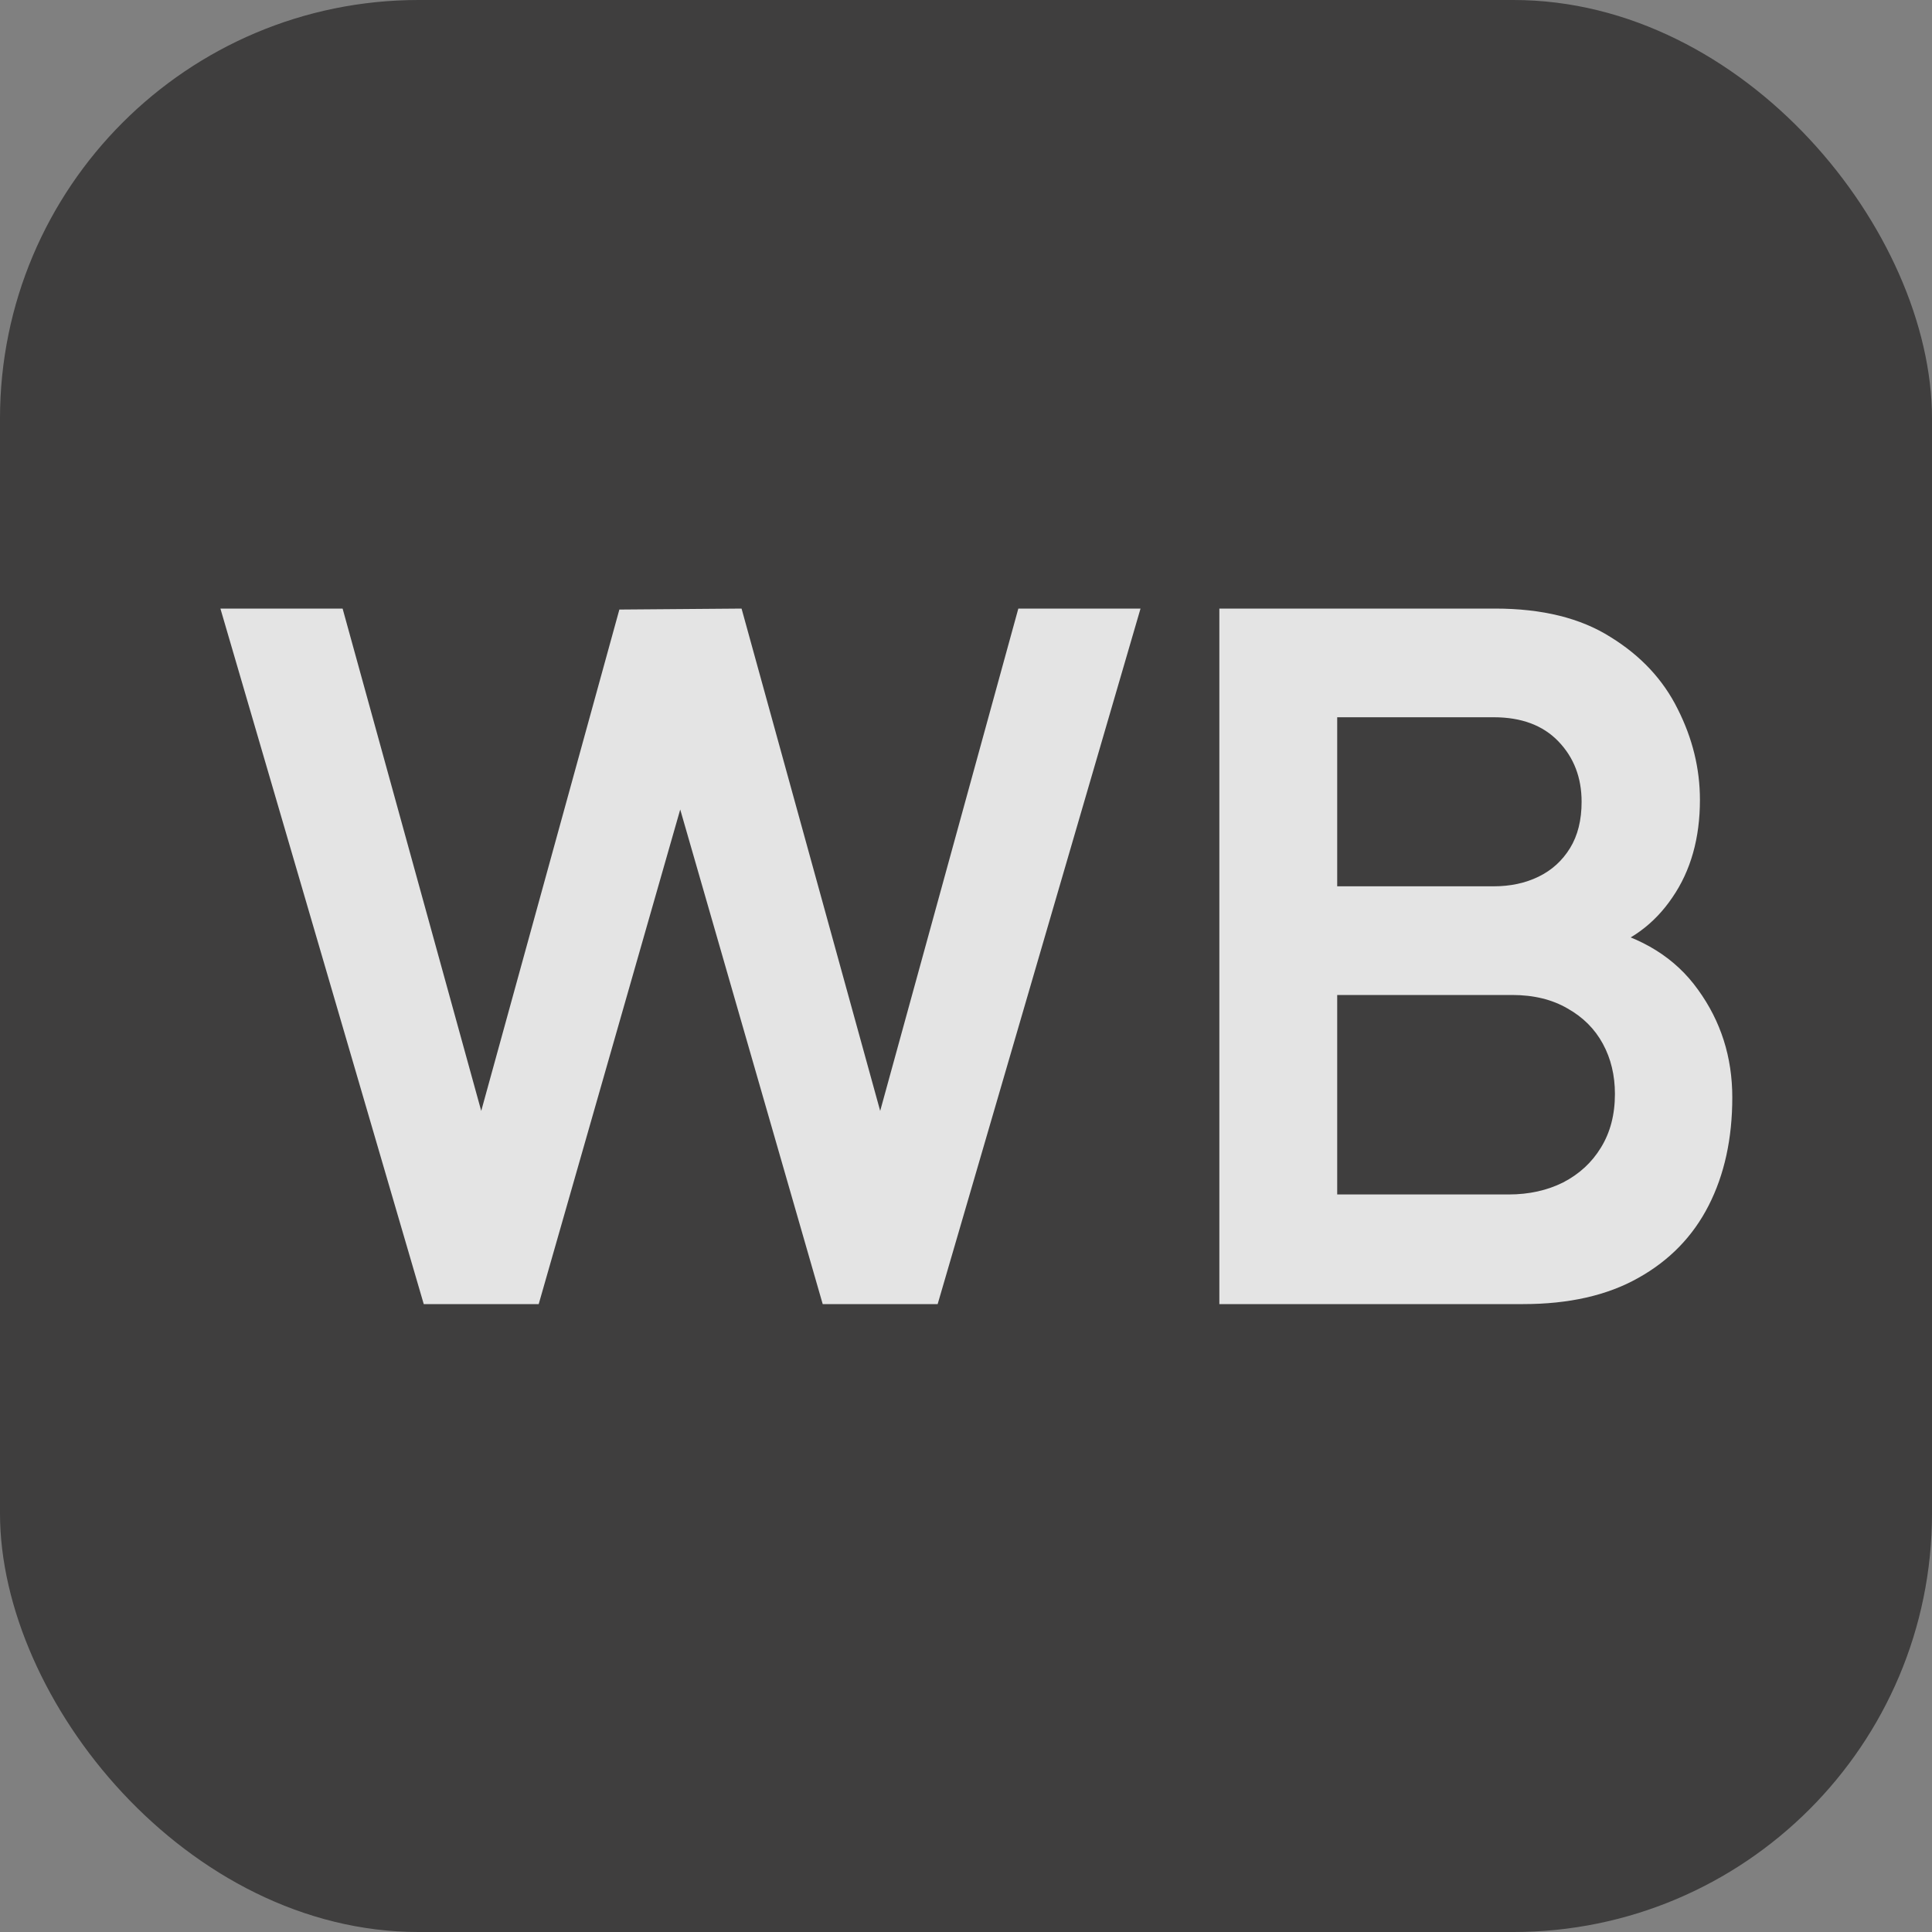
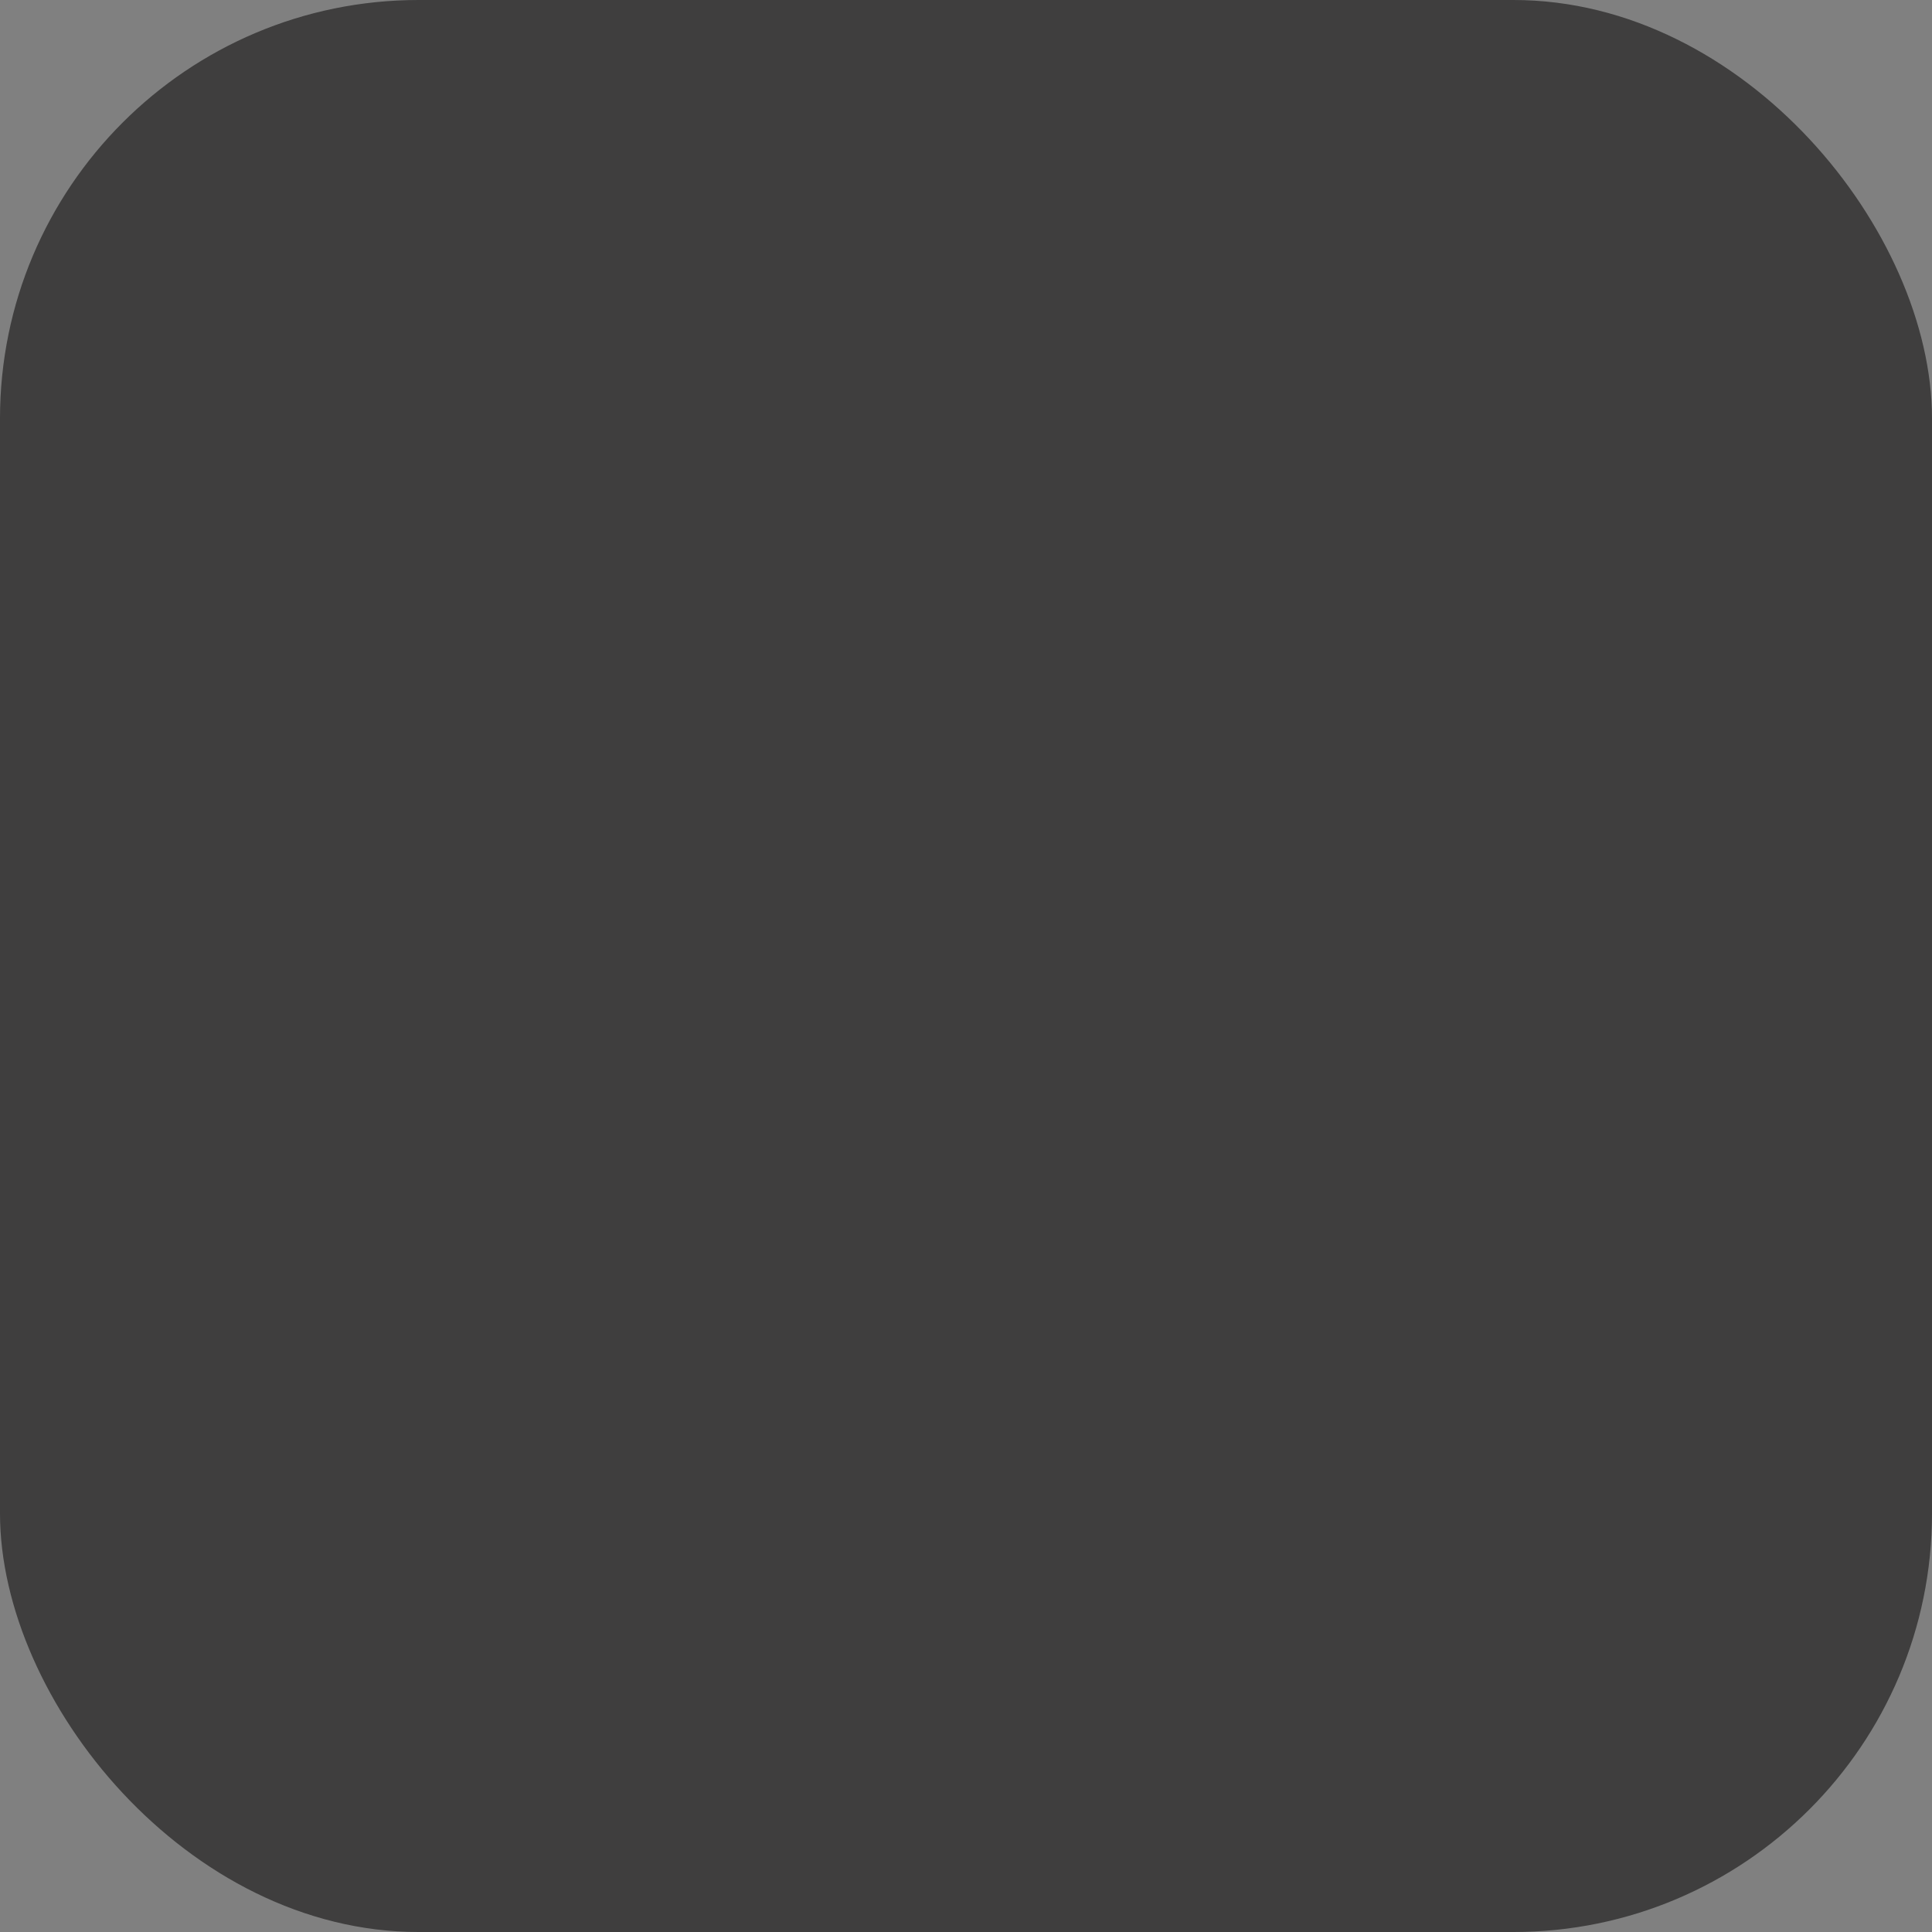
<svg xmlns="http://www.w3.org/2000/svg" width="60" height="60" viewBox="0 0 60 60" fill="none">
  <rect x="0" y="0" width="60" height="60" fill="#808080" stroke="none" />
  <g opacity="0.8">
    <rect width="60" height="60" rx="13" fill="#2E2D2D" />
-     <path d="M13.16 40.5L6.845 18.9H10.64L14.945 34.5L19.235 18.93L23.03 18.9L27.335 34.5L31.625 18.9H35.42L29.12 40.5H25.55L21.125 25.14L16.73 40.5H13.16ZM37.868 40.5V18.9H46.433C47.893 18.9 49.088 19.195 50.018 19.785C50.958 20.365 51.653 21.11 52.103 22.02C52.563 22.93 52.793 23.87 52.793 24.84C52.793 26.03 52.508 27.04 51.938 27.87C51.378 28.7 50.613 29.26 49.643 29.55V28.8C51.003 29.11 52.033 29.755 52.733 30.735C53.443 31.715 53.798 32.83 53.798 34.08C53.798 35.36 53.553 36.48 53.063 37.44C52.573 38.4 51.843 39.15 50.873 39.69C49.913 40.23 48.723 40.5 47.303 40.5H37.868ZM41.528 37.095H46.853C47.483 37.095 48.048 36.97 48.548 36.72C49.048 36.46 49.438 36.1 49.718 35.64C50.008 35.17 50.153 34.615 50.153 33.975C50.153 33.395 50.028 32.875 49.778 32.415C49.528 31.955 49.163 31.59 48.683 31.32C48.203 31.04 47.628 30.9 46.958 30.9H41.528V37.095ZM41.528 27.525H46.388C46.908 27.525 47.373 27.425 47.783 27.225C48.193 27.025 48.518 26.73 48.758 26.34C48.998 25.95 49.118 25.47 49.118 24.9C49.118 24.15 48.878 23.525 48.398 23.025C47.918 22.525 47.248 22.275 46.388 22.275H41.528V27.525Z" fill="#FCFCFC" />
  </g>
</svg>